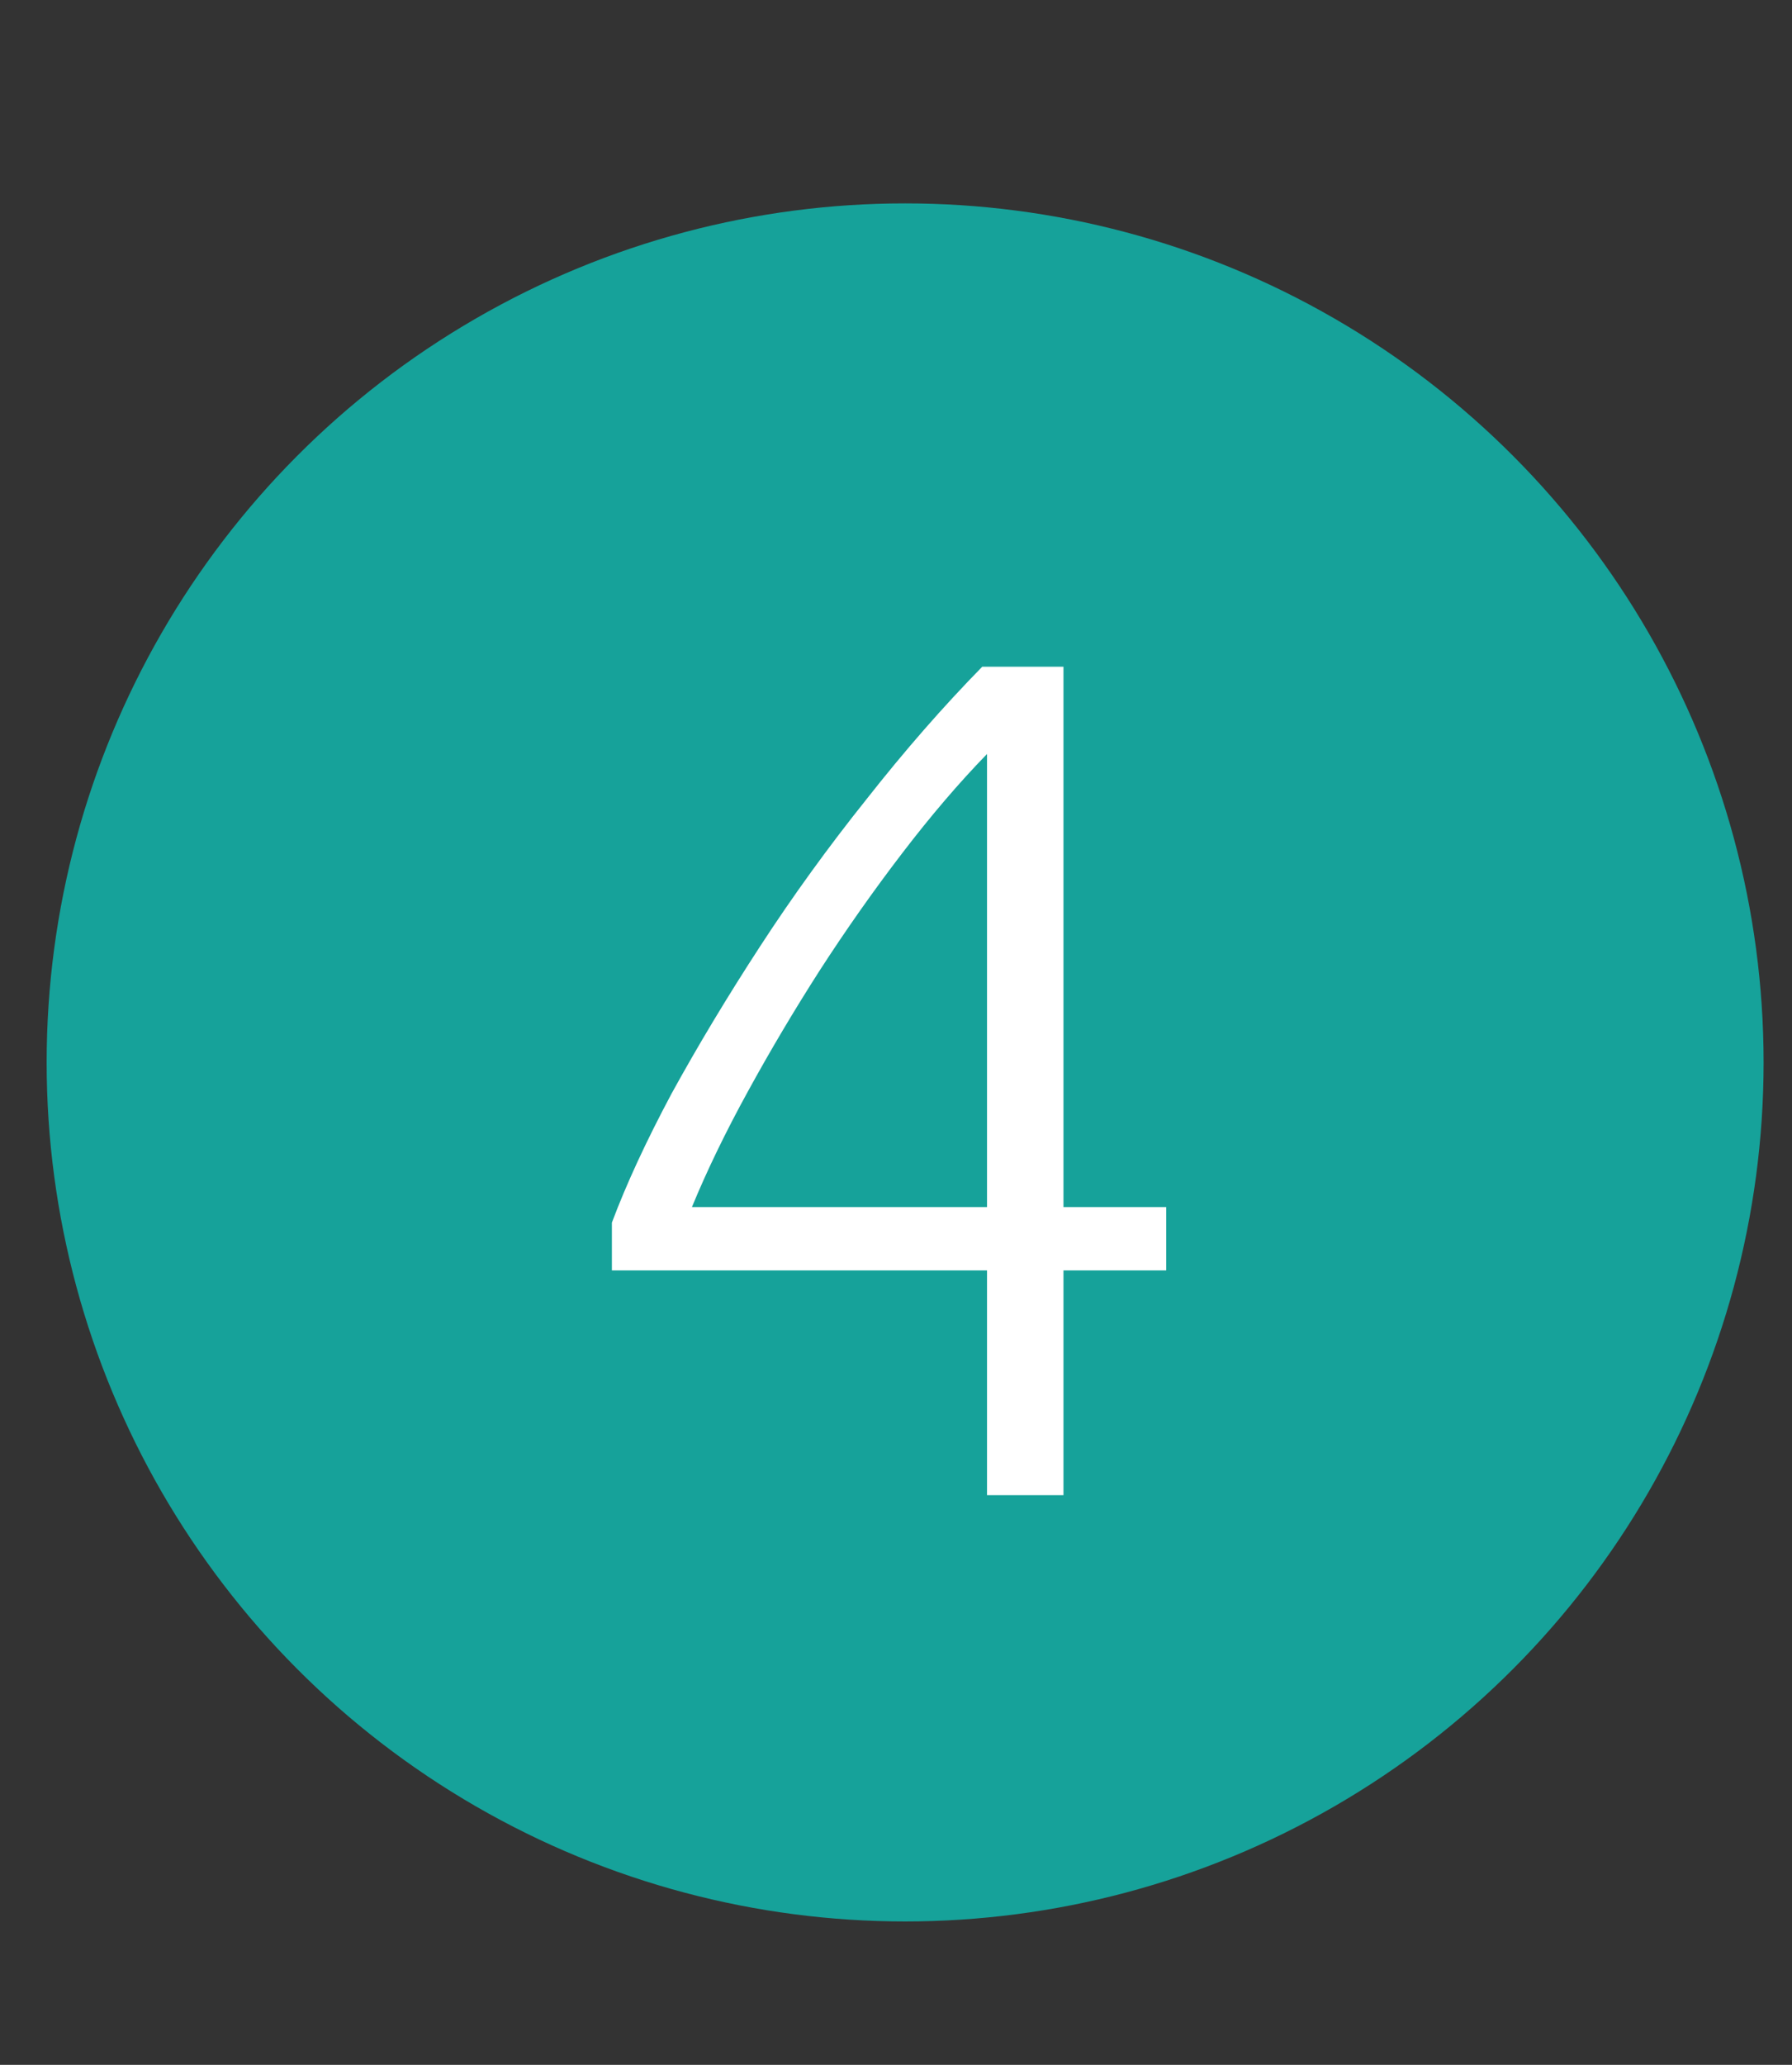
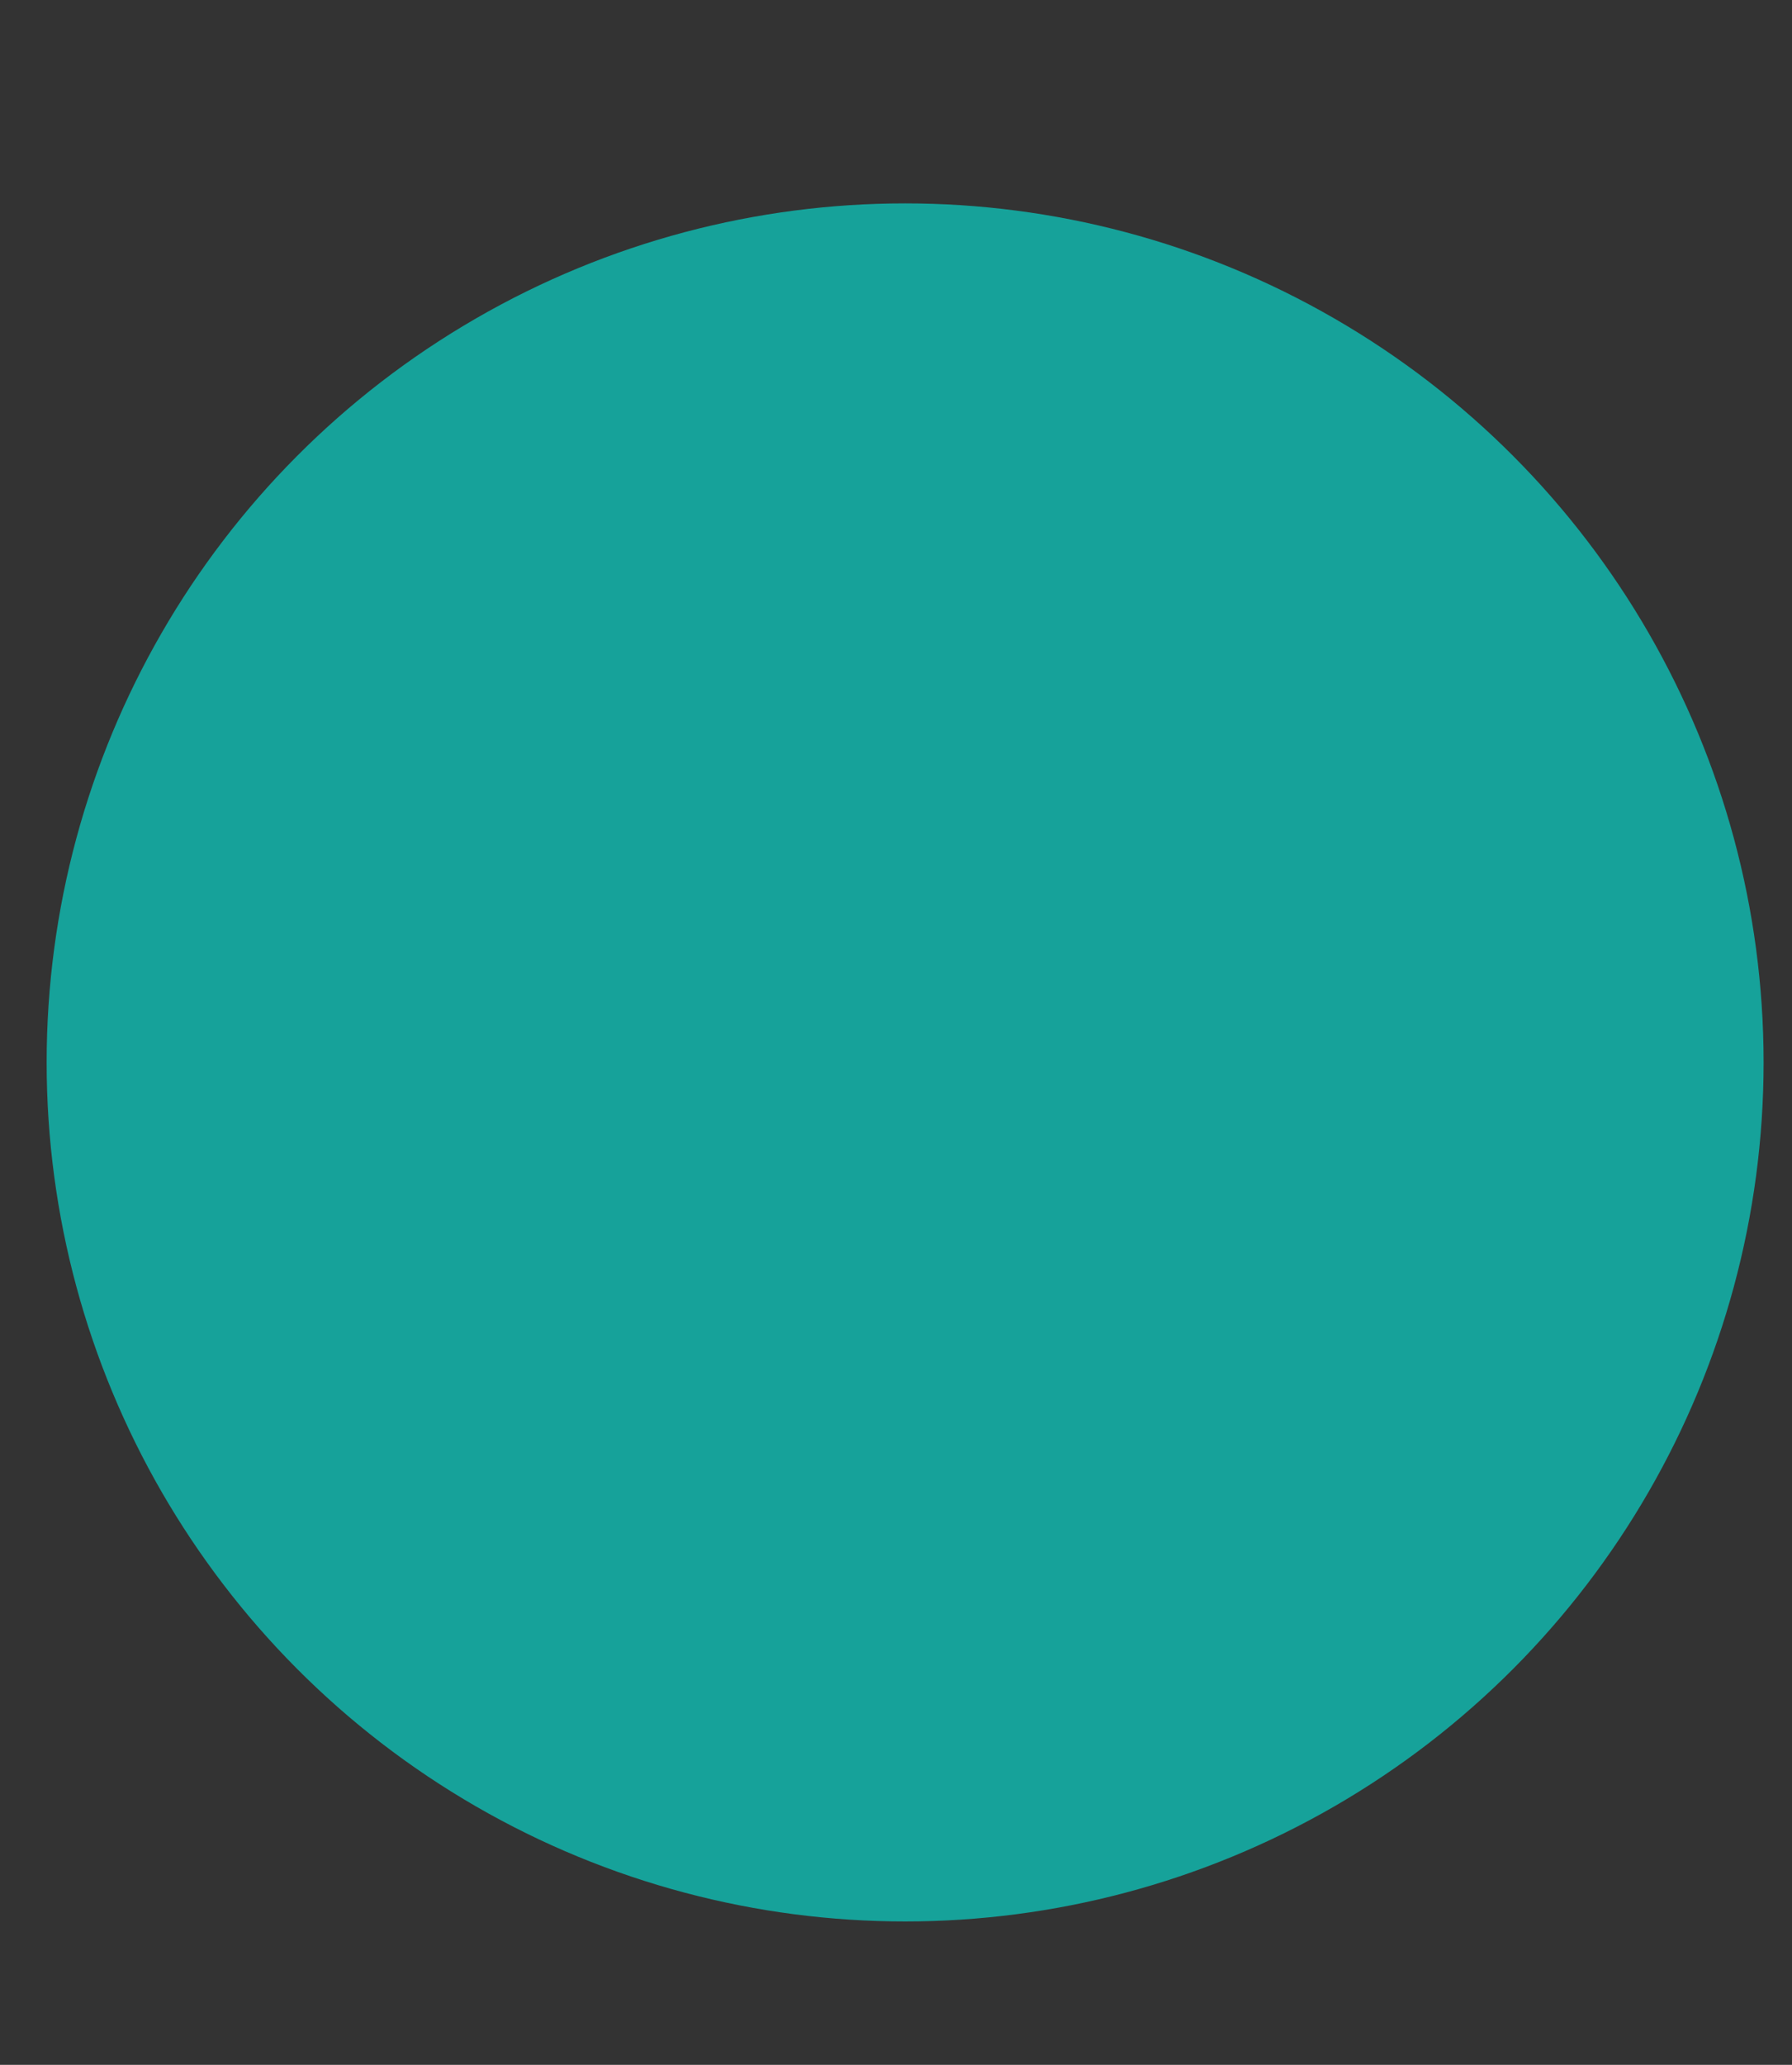
<svg xmlns="http://www.w3.org/2000/svg" width="33" height="38" viewBox="0 0 33 38" fill="none">
  <rect x="0" y="0" width="33" height="38" fill="#333333" stroke="none" />
  <circle cx="16.668" cy="19.552" r="15.809" fill="#16A29A" />
-   <path d="M11.268 22.5C11.532 21.796 11.898 21.004 12.368 20.124C12.852 19.244 13.394 18.342 13.996 17.418C14.597 16.494 15.25 15.592 15.954 14.712C16.658 13.817 17.369 13.003 18.088 12.27H19.584V22.214H21.476V23.38H19.584V27.516H18.176V23.38H11.268V22.5ZM18.176 22.214V13.876C17.662 14.404 17.142 15.012 16.614 15.702C16.086 16.391 15.58 17.11 15.096 17.858C14.626 18.591 14.186 19.332 13.776 20.08C13.365 20.828 13.02 21.539 12.742 22.214H18.176Z" fill="white" />
</svg>